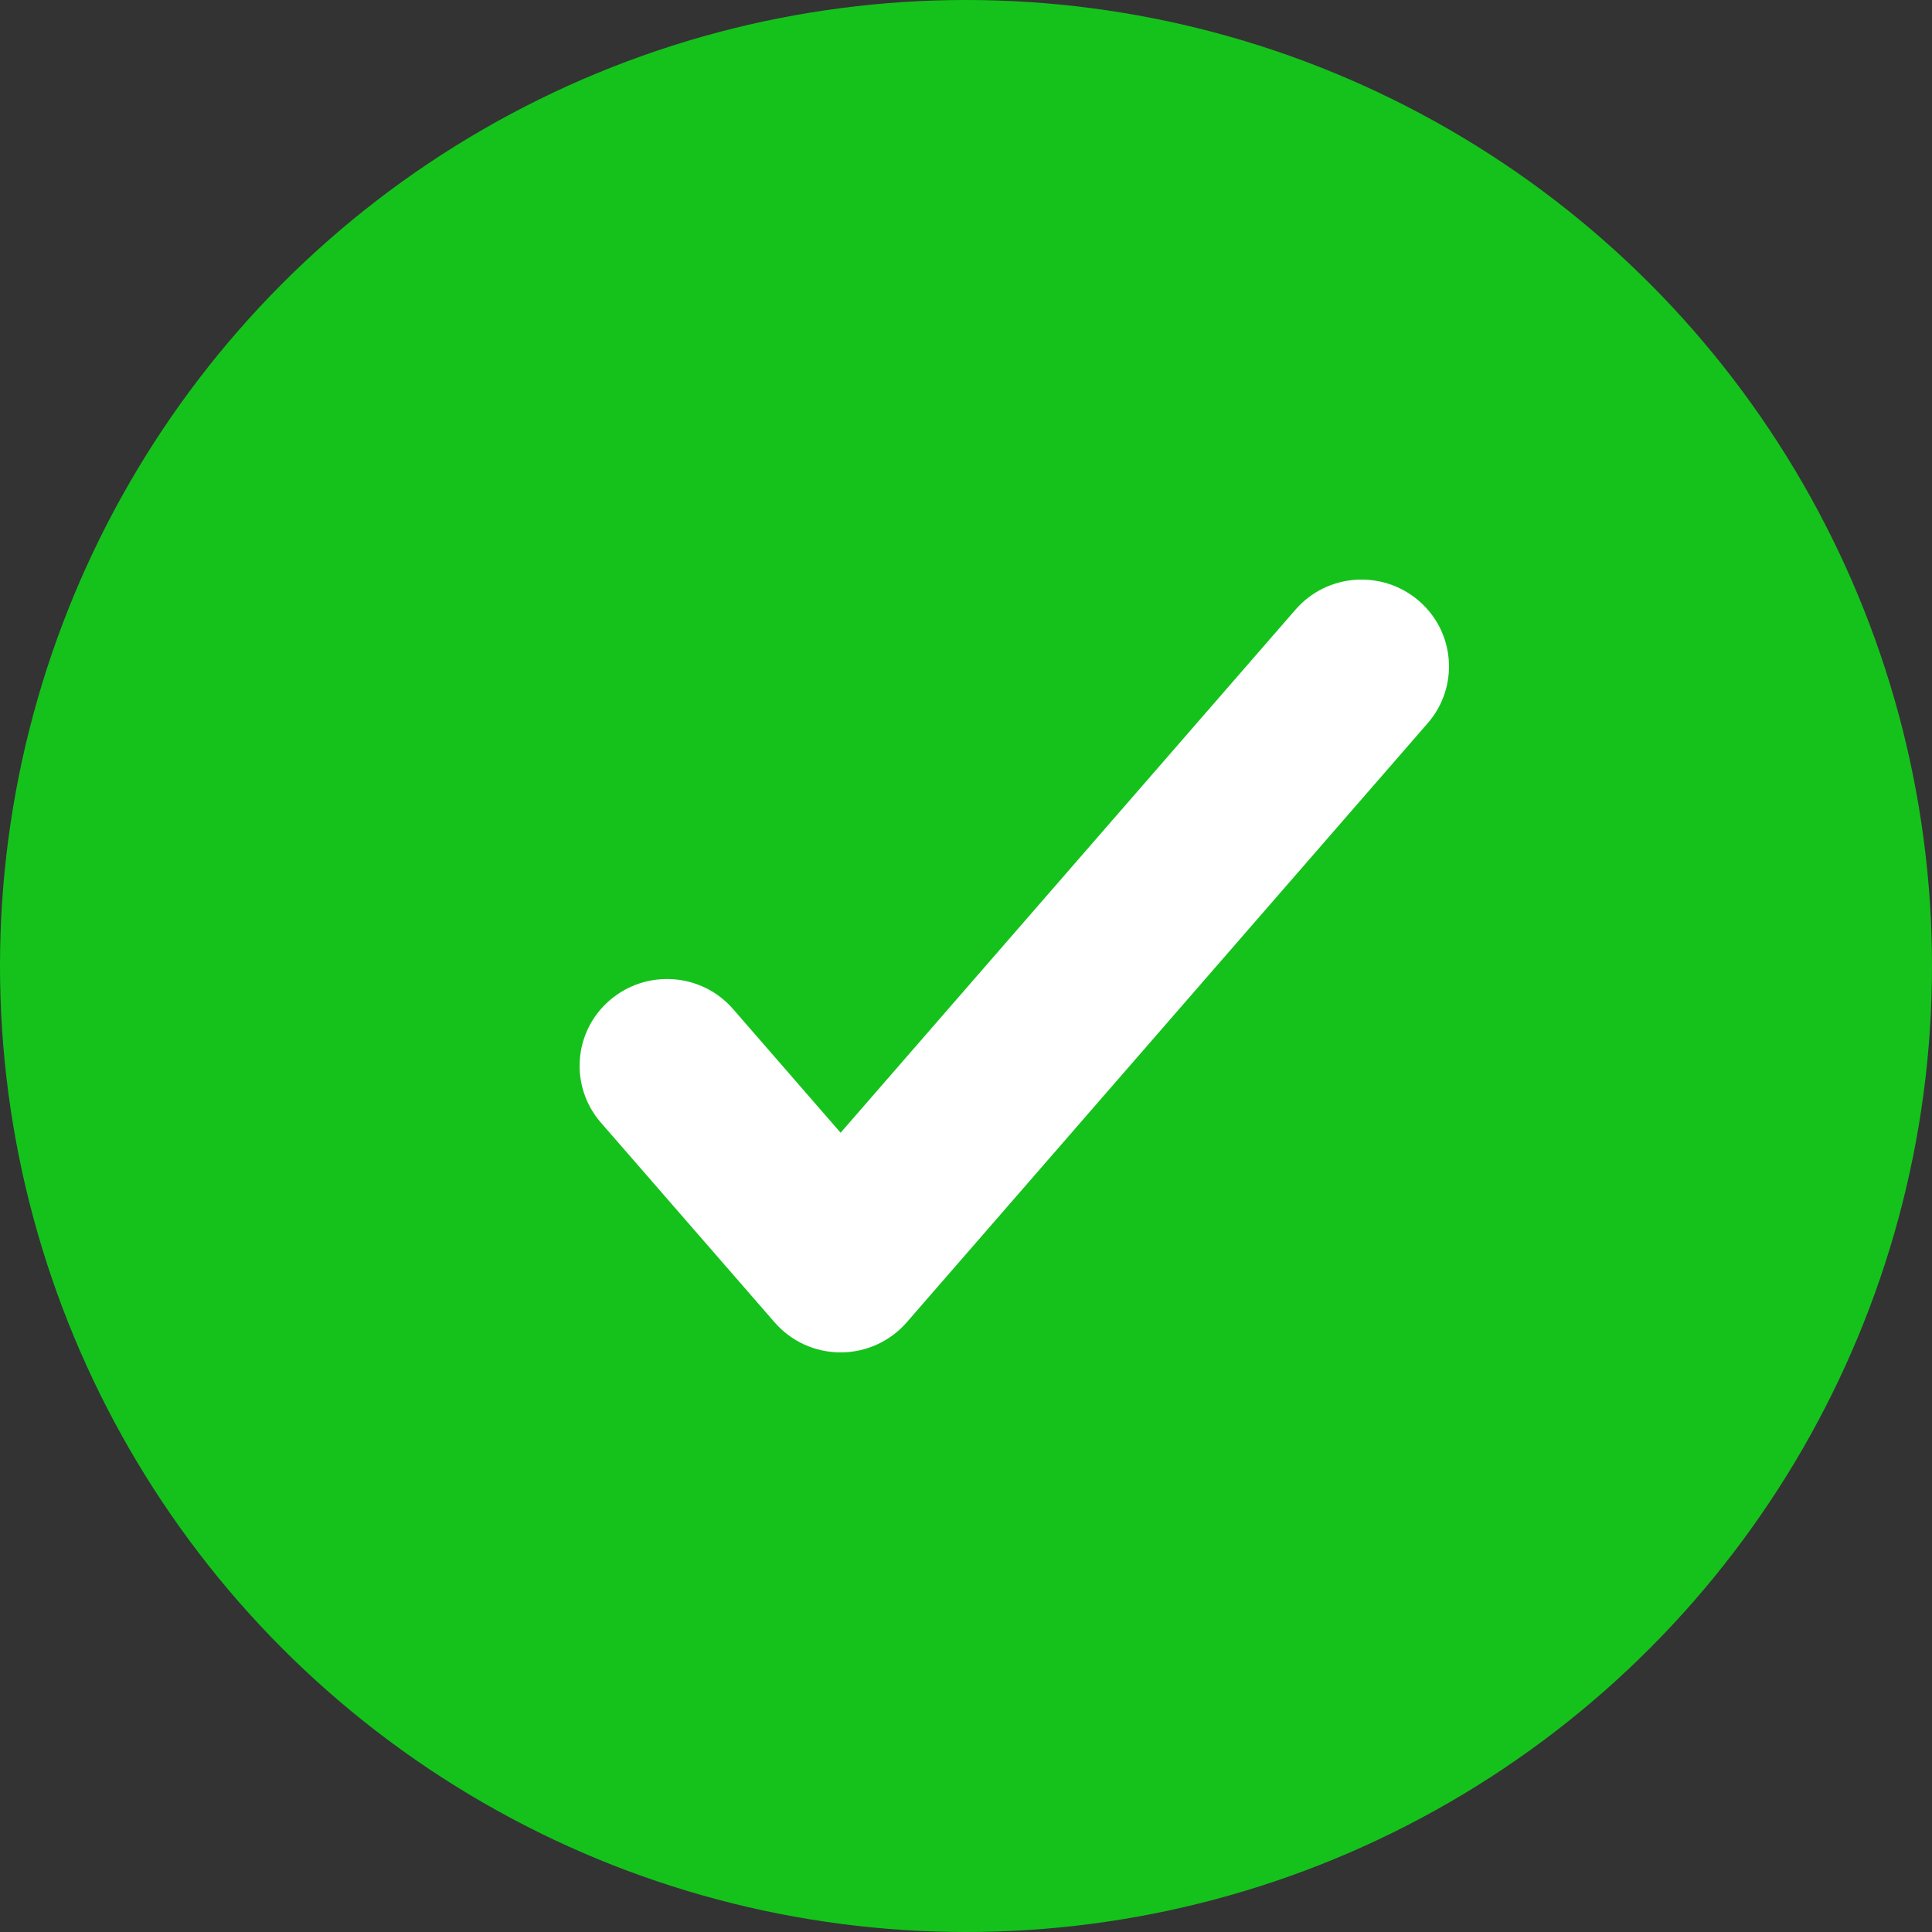
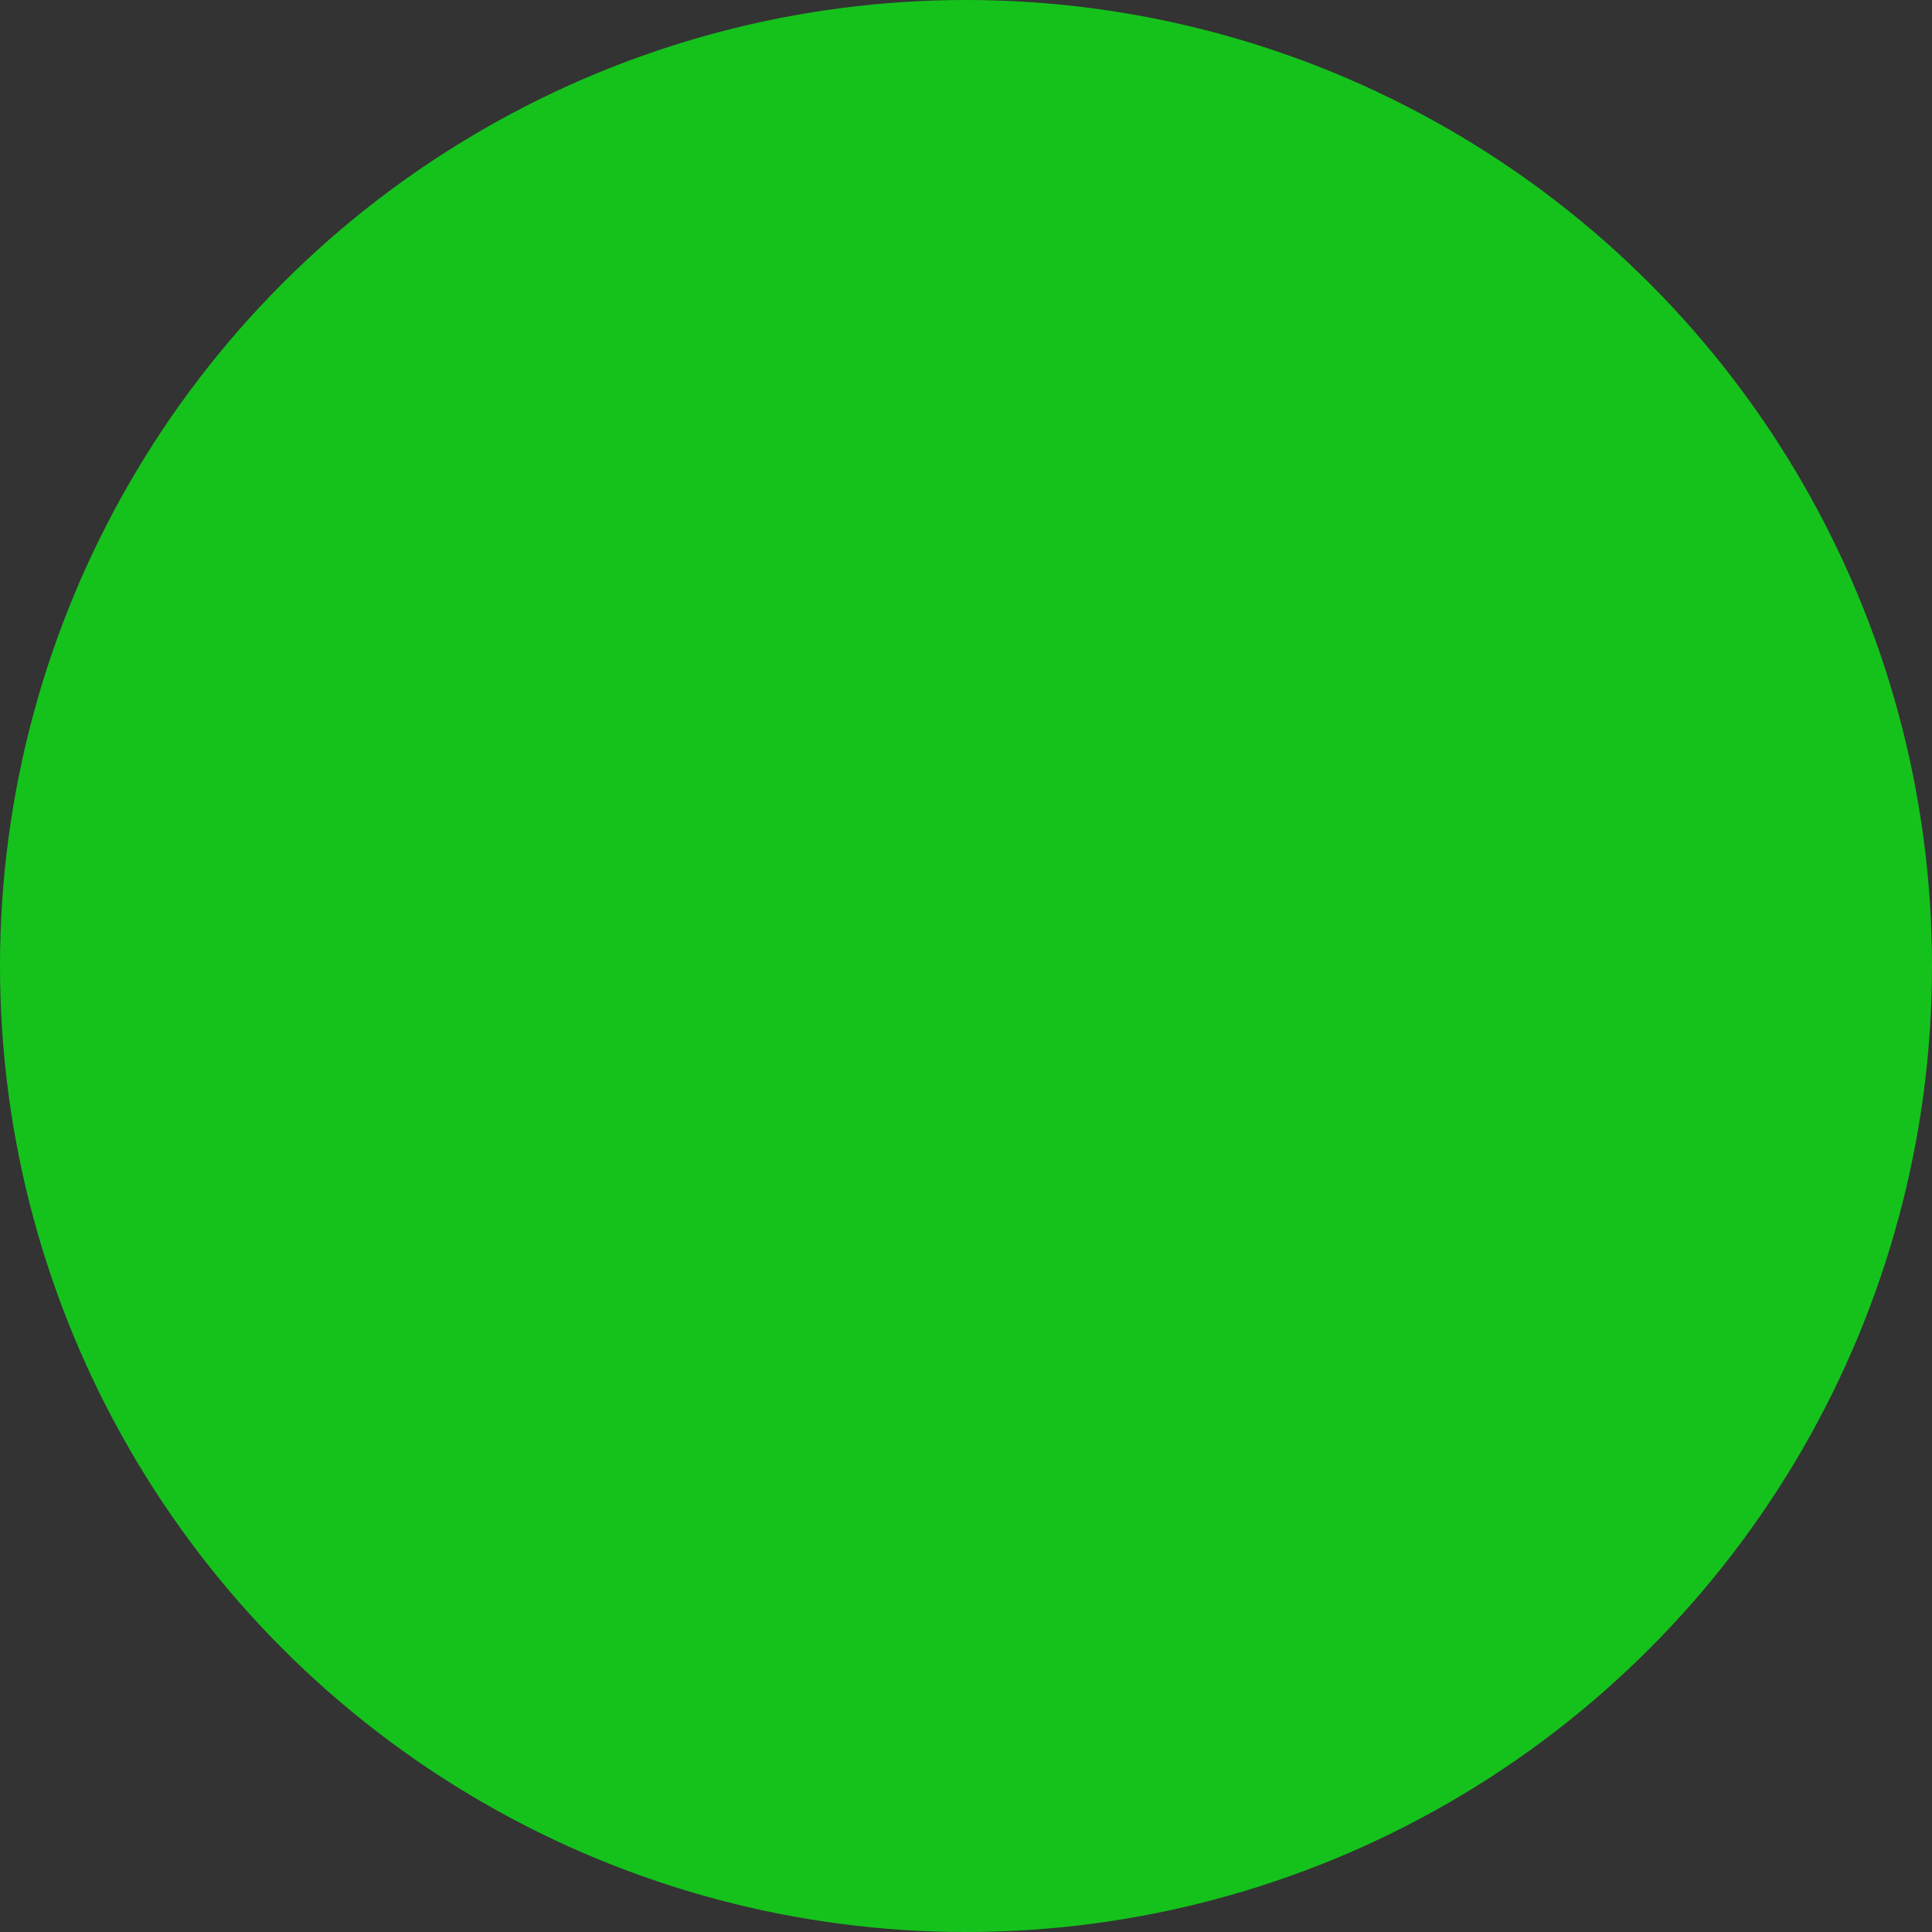
<svg xmlns="http://www.w3.org/2000/svg" width="20" height="20" viewBox="0 0 20 20" fill="none">
  <rect x="0" y="0" width="20" height="20" fill="#333333" stroke="none" />
  <g id="Group 74">
    <circle id="Ellipse 2" cx="10" cy="10" r="10" fill="#15C21C" />
-     <path id="Vector" d="M14.687 6.219C14.308 5.894 13.737 5.935 13.411 6.311L8.702 11.726L7.589 10.446C7.263 10.07 6.691 10.029 6.313 10.354C5.935 10.678 5.894 11.245 6.22 11.621L8.018 13.688C8.189 13.886 8.439 14 8.702 14C8.965 14 9.215 13.886 9.387 13.688L14.78 7.486C15.106 7.111 15.065 6.543 14.687 6.219Z" fill="white" />
  </g>
</svg>